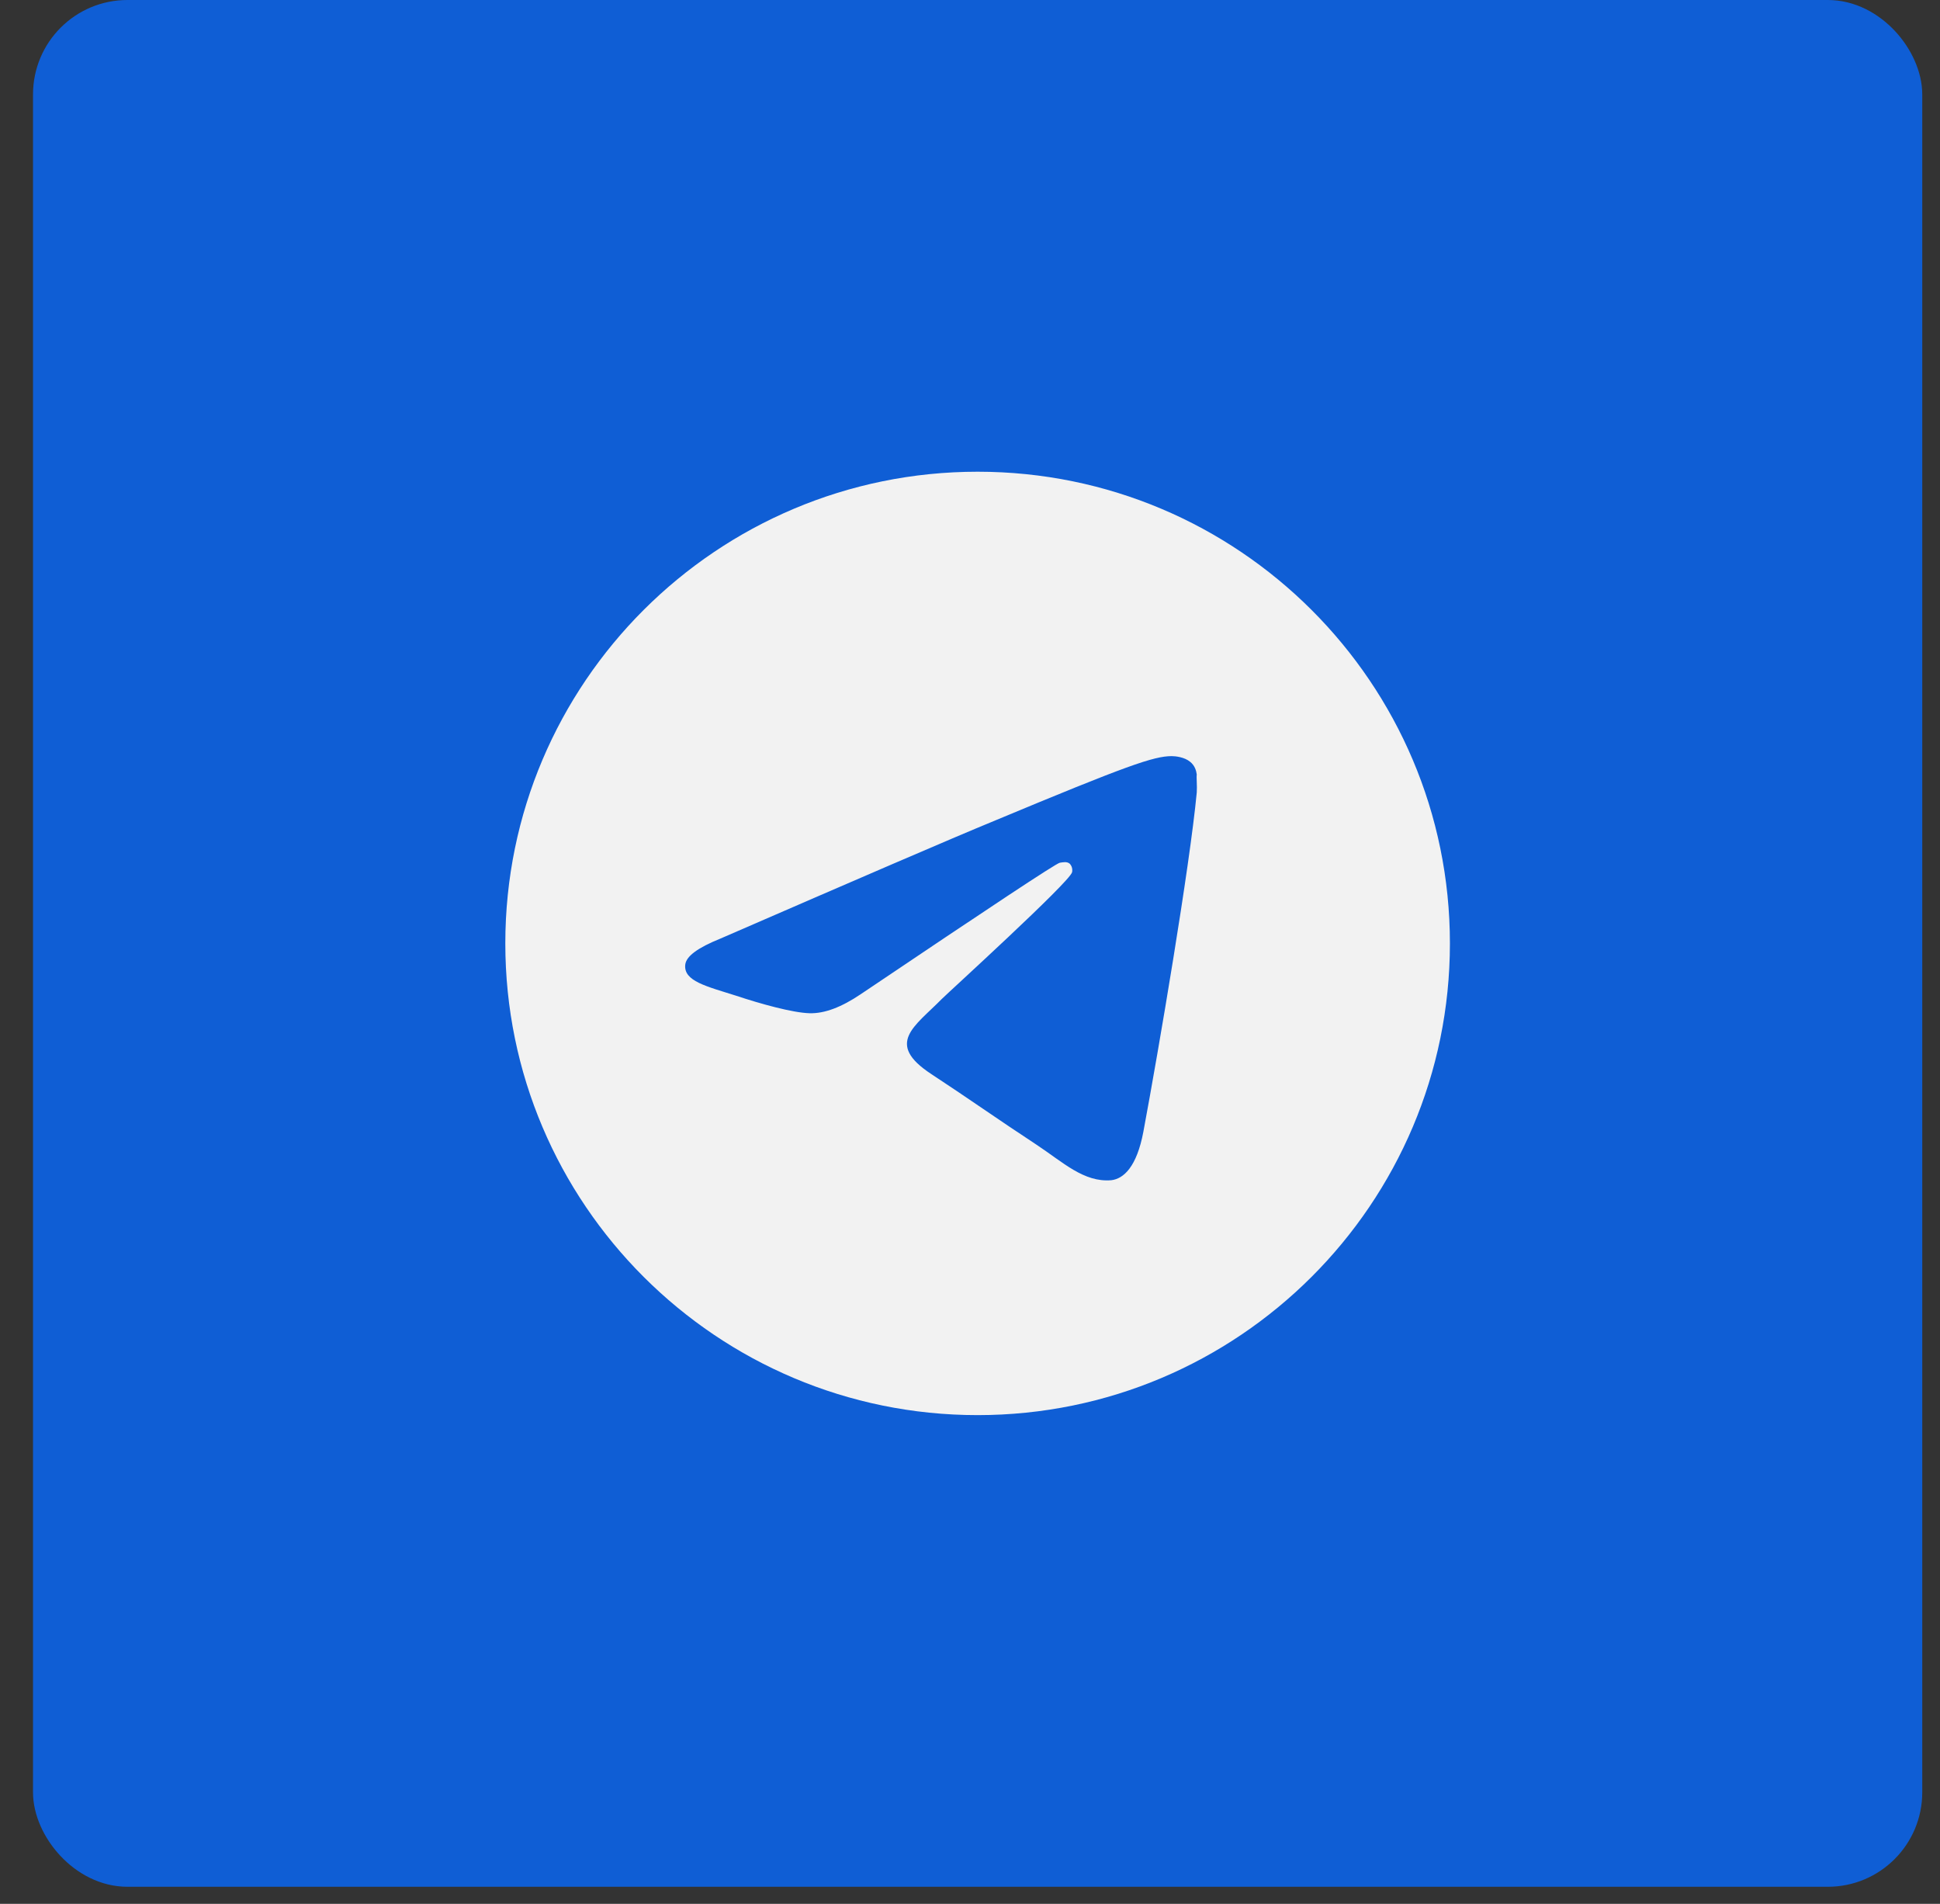
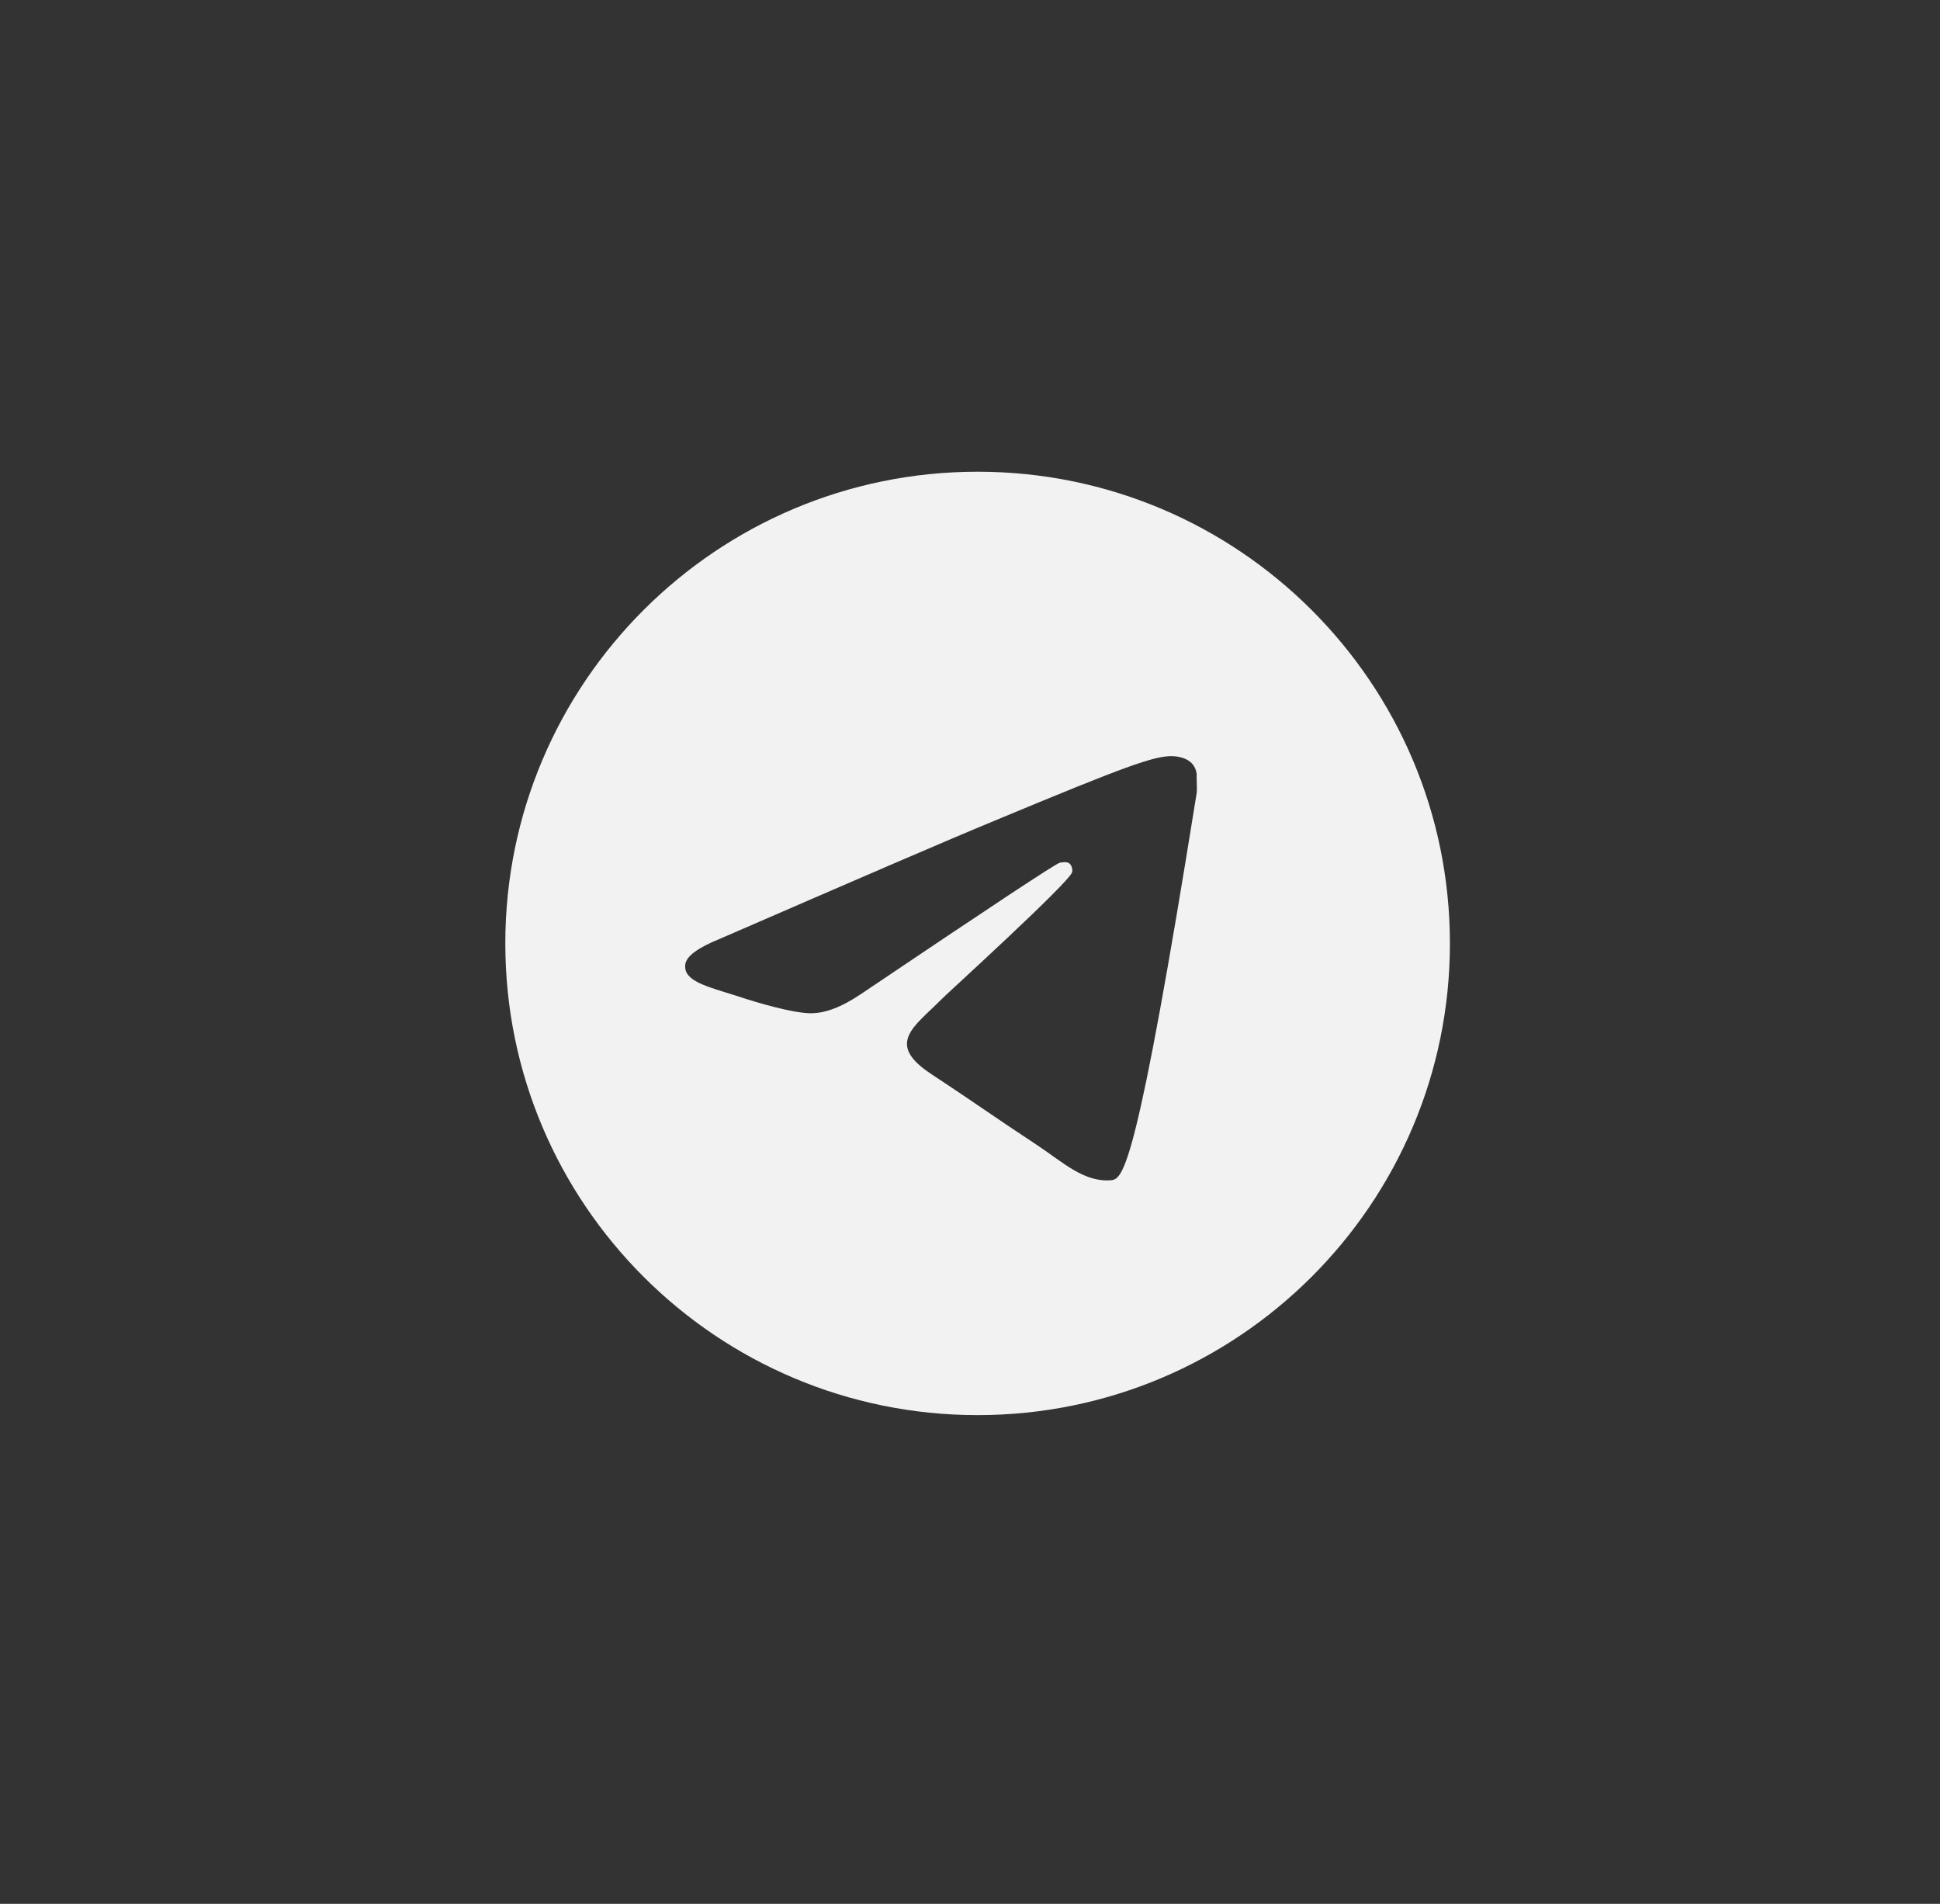
<svg xmlns="http://www.w3.org/2000/svg" width="53" height="52" viewBox="0 0 53 52" fill="none">
  <rect x="0" y="0" width="53" height="52" fill="#333333" stroke="none" />
-   <rect x="1.402" y="0.5" width="50.613" height="50.533" rx="2.079" fill="#0F5ED5" stroke="#0F5ED5" />
-   <path d="M26.708 12.884C19.585 12.884 13.805 18.655 13.805 25.767C13.805 32.879 19.585 38.651 26.708 38.651C33.831 38.651 39.611 32.879 39.611 25.767C39.611 18.655 33.831 12.884 26.708 12.884ZM32.695 21.645C32.502 23.68 31.663 28.627 31.237 30.908C31.056 31.874 30.695 32.196 30.36 32.235C29.611 32.299 29.043 31.745 28.321 31.268C27.185 30.521 26.54 30.057 25.443 29.336C24.166 28.498 24.992 28.035 25.727 27.287C25.921 27.094 29.224 24.092 29.289 23.822C29.297 23.781 29.296 23.738 29.285 23.698C29.274 23.657 29.253 23.62 29.224 23.59C29.147 23.525 29.043 23.551 28.953 23.564C28.837 23.59 27.03 24.788 23.508 27.159C22.992 27.506 22.527 27.687 22.114 27.674C21.65 27.661 20.772 27.416 20.114 27.197C19.302 26.939 18.669 26.798 18.721 26.347C18.747 26.115 19.069 25.883 19.676 25.638C23.443 24.002 25.947 22.92 27.198 22.405C30.785 20.91 31.521 20.652 32.011 20.652C32.114 20.652 32.359 20.678 32.514 20.807C32.643 20.91 32.682 21.052 32.695 21.155C32.682 21.232 32.708 21.464 32.695 21.645Z" fill="#F2F2F2" />
+   <path d="M26.708 12.884C19.585 12.884 13.805 18.655 13.805 25.767C13.805 32.879 19.585 38.651 26.708 38.651C33.831 38.651 39.611 32.879 39.611 25.767C39.611 18.655 33.831 12.884 26.708 12.884ZM32.695 21.645C31.056 31.874 30.695 32.196 30.36 32.235C29.611 32.299 29.043 31.745 28.321 31.268C27.185 30.521 26.54 30.057 25.443 29.336C24.166 28.498 24.992 28.035 25.727 27.287C25.921 27.094 29.224 24.092 29.289 23.822C29.297 23.781 29.296 23.738 29.285 23.698C29.274 23.657 29.253 23.62 29.224 23.59C29.147 23.525 29.043 23.551 28.953 23.564C28.837 23.59 27.03 24.788 23.508 27.159C22.992 27.506 22.527 27.687 22.114 27.674C21.65 27.661 20.772 27.416 20.114 27.197C19.302 26.939 18.669 26.798 18.721 26.347C18.747 26.115 19.069 25.883 19.676 25.638C23.443 24.002 25.947 22.92 27.198 22.405C30.785 20.91 31.521 20.652 32.011 20.652C32.114 20.652 32.359 20.678 32.514 20.807C32.643 20.91 32.682 21.052 32.695 21.155C32.682 21.232 32.708 21.464 32.695 21.645Z" fill="#F2F2F2" />
</svg>